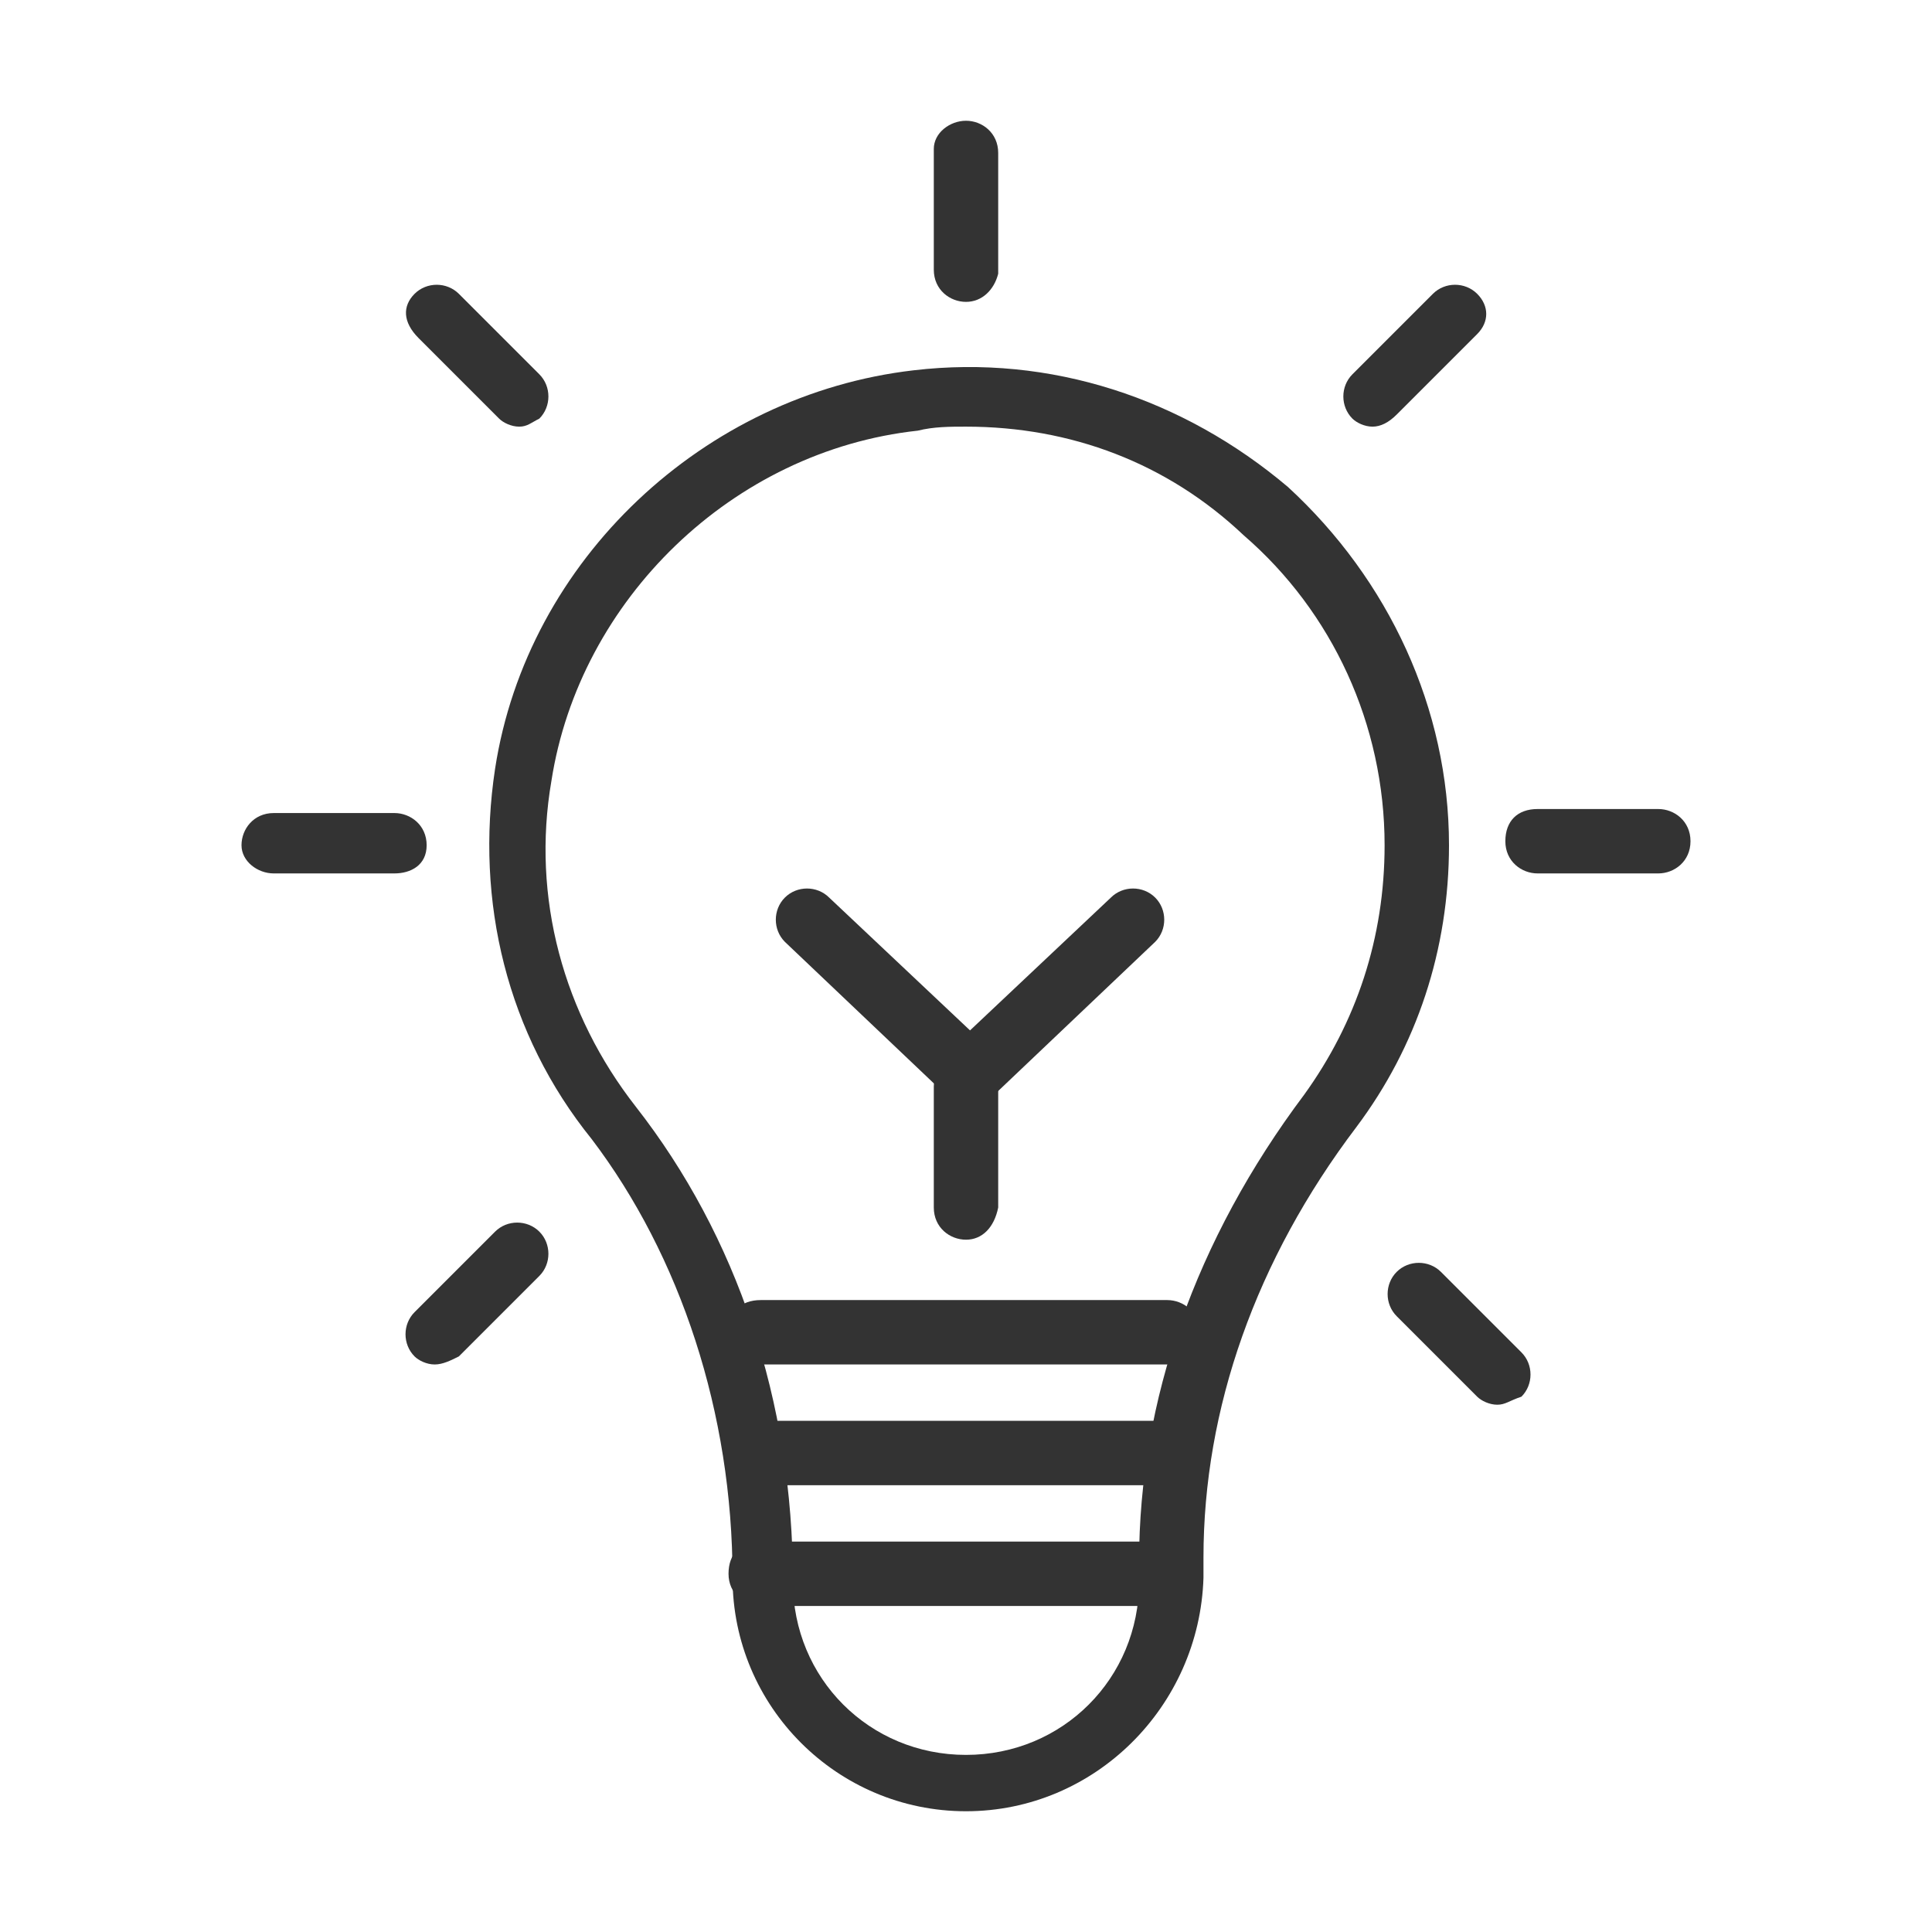
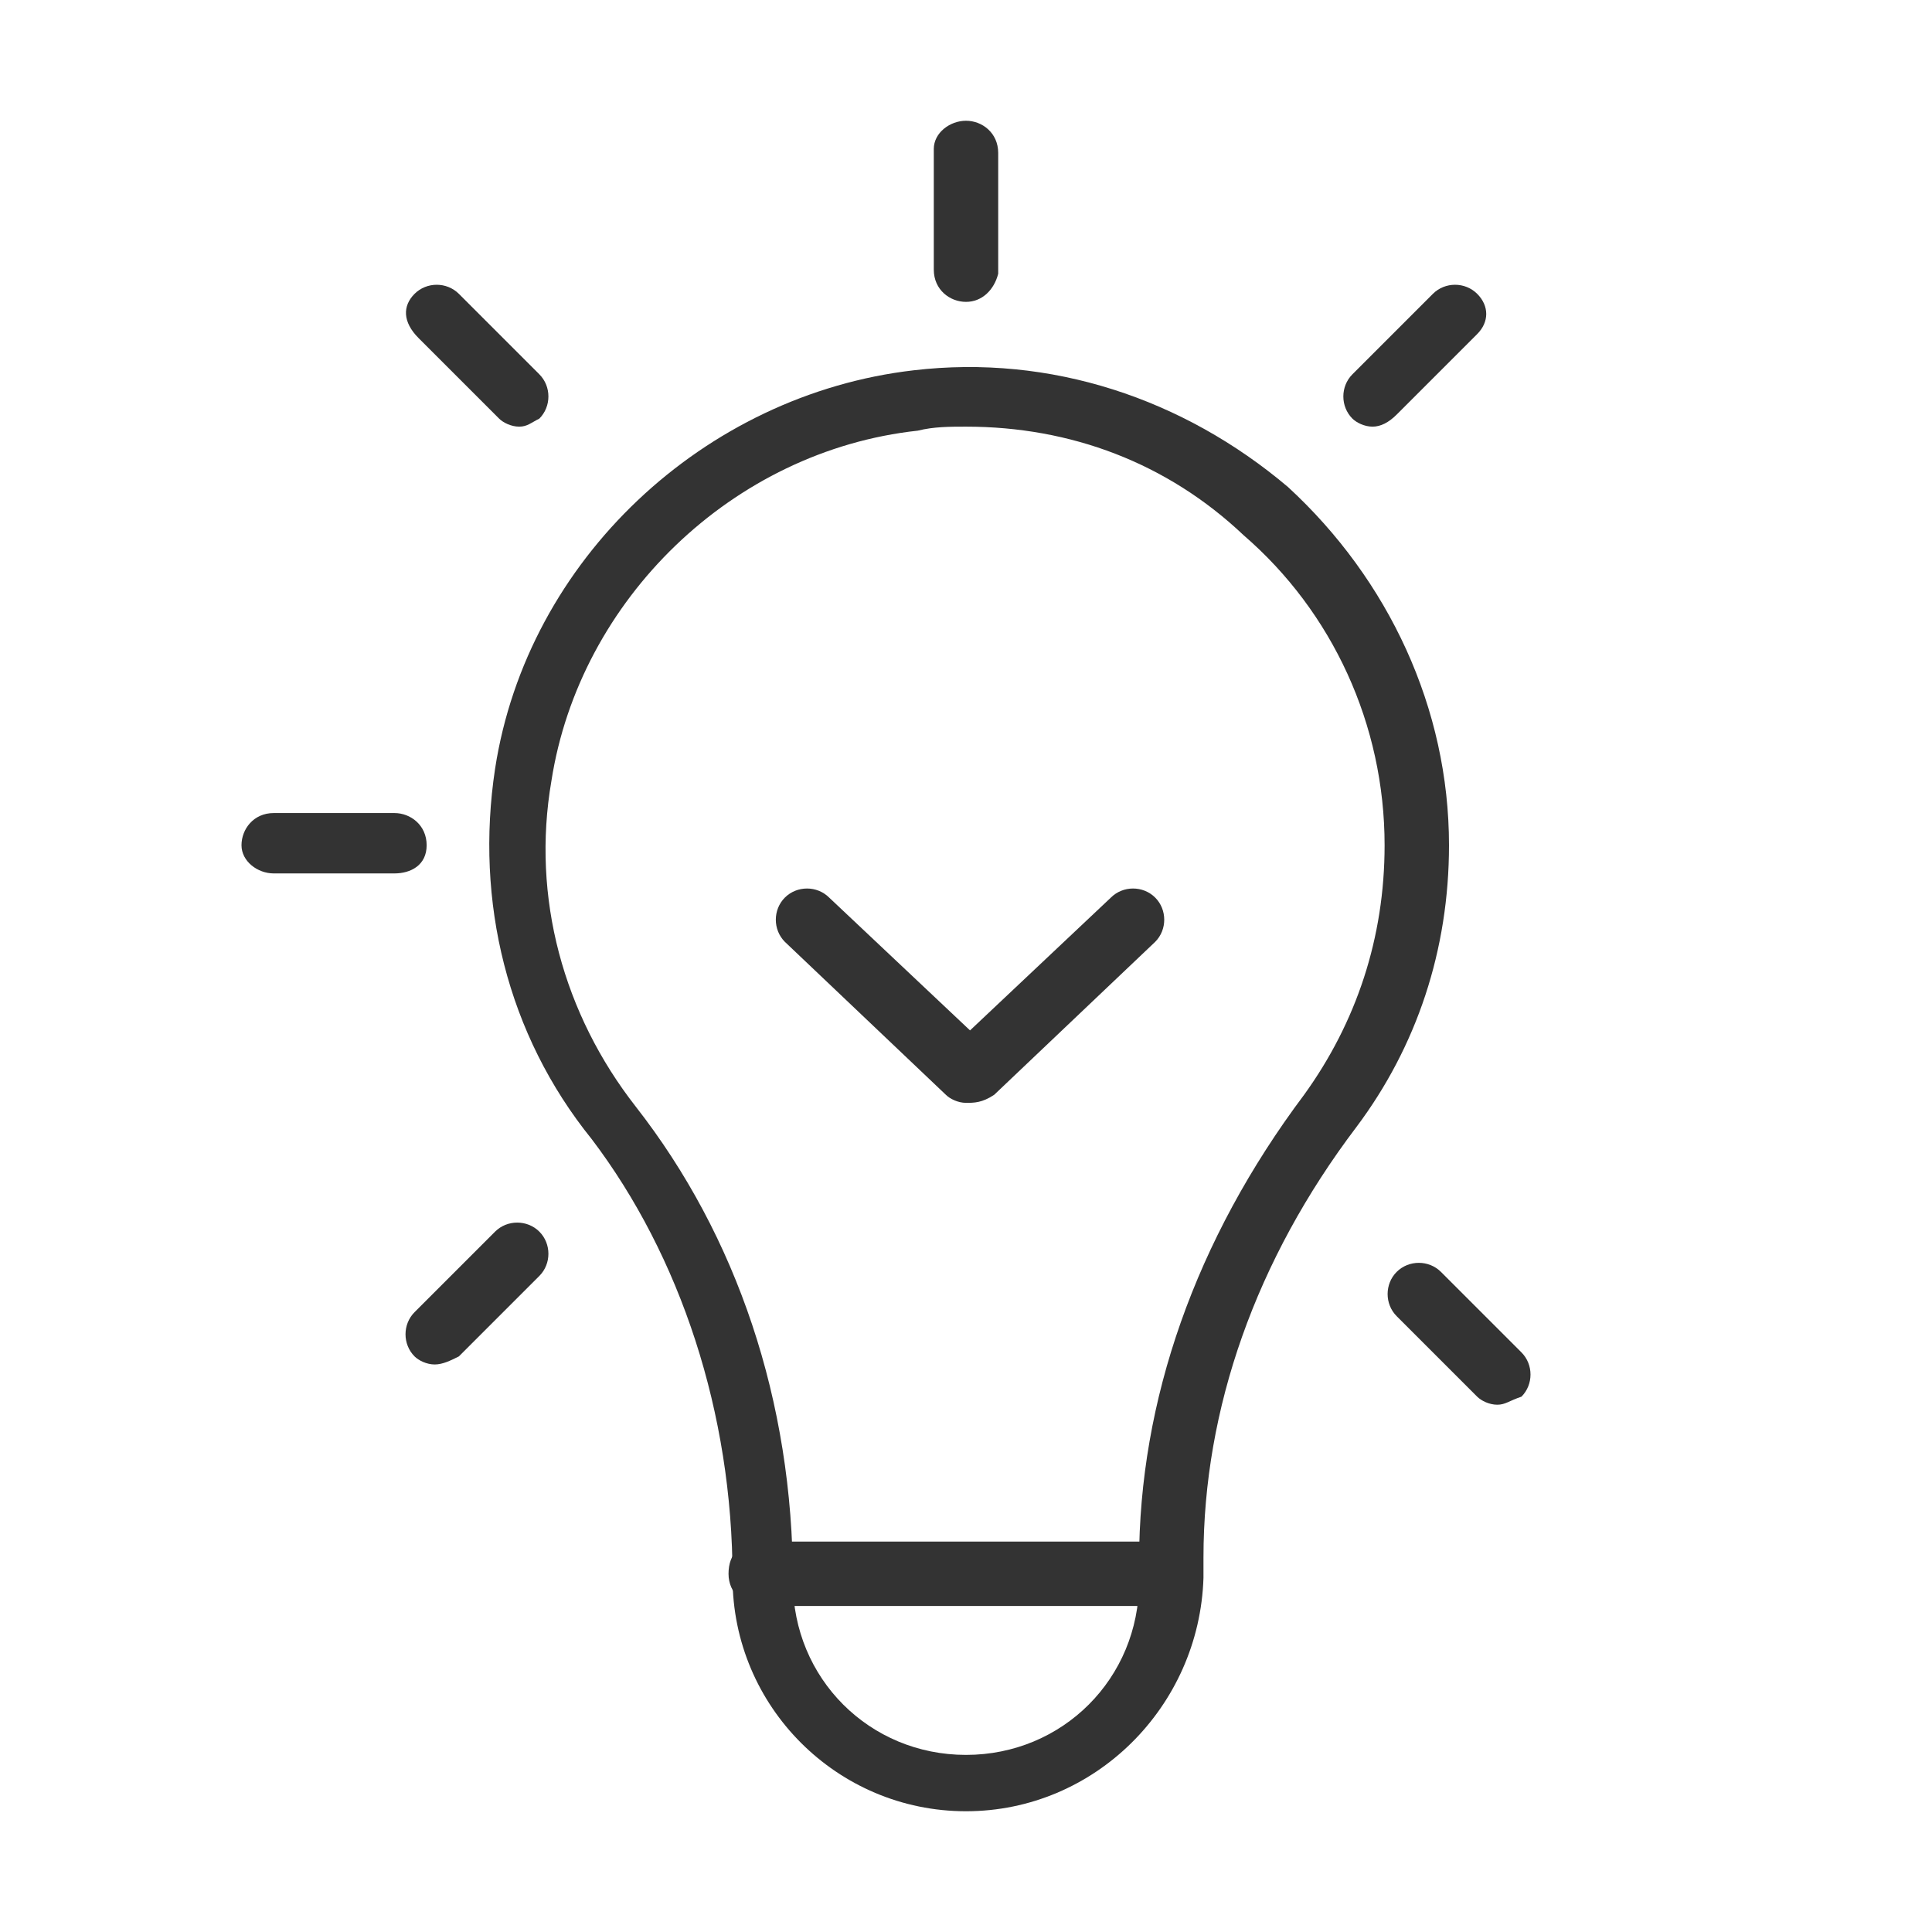
<svg xmlns="http://www.w3.org/2000/svg" version="1.1" id="Layer_1" x="0px" y="0px" viewBox="0 0 48 48" style="enable-background:new 0 0 48 48;" xml:space="preserve">
  <style type="text/css">
	.st0{fill:#333333;}
</style>
  <g>
    <g>
      <g>
        <path class="st0" d="M24,27.4c-0.2,0-0.4-0.1-0.5-0.2l-4-3.8c-0.3-0.3-0.3-0.8,0-1.1c0.3-0.3,0.8-0.3,1.1,0l3.5,3.3l3.5-3.3     c0.3-0.3,0.8-0.3,1.1,0c0.3,0.3,0.3,0.8,0,1.1l-4,3.8C24.4,27.4,24.2,27.4,24,27.4z" />
      </g>
      <g>
-         <path class="st0" d="M24,30.8c-0.4,0-0.8-0.3-0.8-0.8v-3c0-0.4,0.3-0.8,0.8-0.8s0.8,0.3,0.8,0.8v3C24.7,30.5,24.4,30.8,24,30.8z" />
-       </g>
+         </g>
      <g>
        <g>
-           <path class="st0" d="M29.1,33.9H18.9c-0.4,0-0.8-0.3-0.8-0.8s0.3-0.8,0.8-0.8h10.1c0.4,0,0.8,0.3,0.8,0.8S29.5,33.9,29.1,33.9z" />
-         </g>
+           </g>
        <g>
-           <path class="st0" d="M29.1,36.9H18.9c-0.4,0-0.8-0.3-0.8-0.8s0.3-0.8,0.8-0.8h10.1c0.4,0,0.8,0.3,0.8,0.8S29.5,36.9,29.1,36.9z" />
-         </g>
+           </g>
        <g>
          <path class="st0" d="M29.1,39.9H18.9c-0.4,0-0.8-0.3-0.8-0.8s0.3-0.8,0.8-0.8h10.1c0.4,0,0.8,0.3,0.8,0.8S29.5,39.9,29.1,39.9z" />
        </g>
        <g>
-           <path class="st0" d="M24,45c-3.2,0-5.8-2.6-5.8-5.8c0-4.1-1.3-8-3.5-10.9c-2.1-2.6-2.9-5.9-2.4-9.2l0,0      c0.8-5.2,5.2-9.3,10.4-9.9c3.4-0.4,6.7,0.7,9.3,2.9c2.5,2.3,4,5.5,4,8.9c0,2.6-0.8,5-2.3,7c-2.5,3.3-3.8,7-3.8,10.7v0.5      C29.8,42.4,27.2,45,24,45z M24,10.6c-0.4,0-0.8,0-1.2,0.1c-4.6,0.5-8.4,4.2-9.1,8.7l0,0c-0.5,2.9,0.3,5.8,2.1,8.1      c2.5,3.2,3.9,7.3,3.9,11.8c0,2.4,1.9,4.3,4.3,4.3c2.4,0,4.3-1.9,4.3-4.3v-0.5c0-4,1.4-8,4.1-11.6c1.3-1.8,2-3.9,2-6.2      c0-3-1.3-5.8-3.5-7.7C29,11.5,26.6,10.6,24,10.6z M13,19.2L13,19.2L13,19.2z" />
+           <path class="st0" d="M24,45c-3.2,0-5.8-2.6-5.8-5.8c0-4.1-1.3-8-3.5-10.9c-2.1-2.6-2.9-5.9-2.4-9.2l0,0      c0.8-5.2,5.2-9.3,10.4-9.9c3.4-0.4,6.7,0.7,9.3,2.9c2.5,2.3,4,5.5,4,8.9c0,2.6-0.8,5-2.3,7c-2.5,3.3-3.8,7-3.8,10.7v0.5      C29.8,42.4,27.2,45,24,45z M24,10.6c-0.4,0-0.8,0-1.2,0.1c-4.6,0.5-8.4,4.2-9.1,8.7l0,0c-0.5,2.9,0.3,5.8,2.1,8.1      c2.5,3.2,3.9,7.3,3.9,11.8c0,2.4,1.9,4.3,4.3,4.3c2.4,0,4.3-1.9,4.3-4.3v-0.5c0-4,1.4-8,4.1-11.6c1.3-1.8,2-3.9,2-6.2      c0-3-1.3-5.8-3.5-7.7C29,11.5,26.6,10.6,24,10.6z M13,19.2L13,19.2L13,19.2" />
        </g>
      </g>
    </g>
    <g>
      <path class="st0" d="M24,7.5c-0.4,0-0.8-0.3-0.8-0.8v-3C23.2,3.3,23.6,3,24,3s0.8,0.3,0.8,0.8v3C24.7,7.2,24.4,7.5,24,7.5z" />
    </g>
    <g>
      <path class="st0" d="M9.8,21.7h-3C6.4,21.7,6,21.4,6,21s0.3-0.8,0.8-0.8h3c0.4,0,0.8,0.3,0.8,0.8S10.2,21.7,9.8,21.7z" />
    </g>
    <g>
-       <path class="st0" d="M41.2,21.7h-3c-0.4,0-0.8-0.3-0.8-0.8s0.3-0.8,0.8-0.8h3c0.4,0,0.8,0.3,0.8,0.8S41.6,21.7,41.2,21.7z" />
-     </g>
+       </g>
    <g>
      <path class="st0" d="M10.8,33.9c-0.2,0-0.4-0.1-0.5-0.2c-0.3-0.3-0.3-0.8,0-1.1l2-2c0.3-0.3,0.8-0.3,1.1,0c0.3,0.3,0.3,0.8,0,1.1    l-2,2C11.2,33.8,11,33.9,10.8,33.9z" />
    </g>
    <g>
      <path class="st0" d="M34.1,10.6c-0.2,0-0.4-0.1-0.5-0.2c-0.3-0.3-0.3-0.8,0-1.1l2-2c0.3-0.3,0.8-0.3,1.1,0C37,7.6,37,8,36.7,8.3    l-2,2C34.5,10.5,34.3,10.6,34.1,10.6z" />
    </g>
    <g>
      <path class="st0" d="M37.2,34.9c-0.2,0-0.4-0.1-0.5-0.2l-2-2c-0.3-0.3-0.3-0.8,0-1.1c0.3-0.3,0.8-0.3,1.1,0l2,2    c0.3,0.3,0.3,0.8,0,1.1C37.5,34.8,37.4,34.9,37.2,34.9z" />
    </g>
    <g>
      <path class="st0" d="M12.9,10.6c-0.2,0-0.4-0.1-0.5-0.2l-2-2C10,8,10,7.6,10.3,7.3c0.3-0.3,0.8-0.3,1.1,0l2,2    c0.3,0.3,0.3,0.8,0,1.1C13.2,10.5,13.1,10.6,12.9,10.6z" />
    </g>
  </g>
</svg>